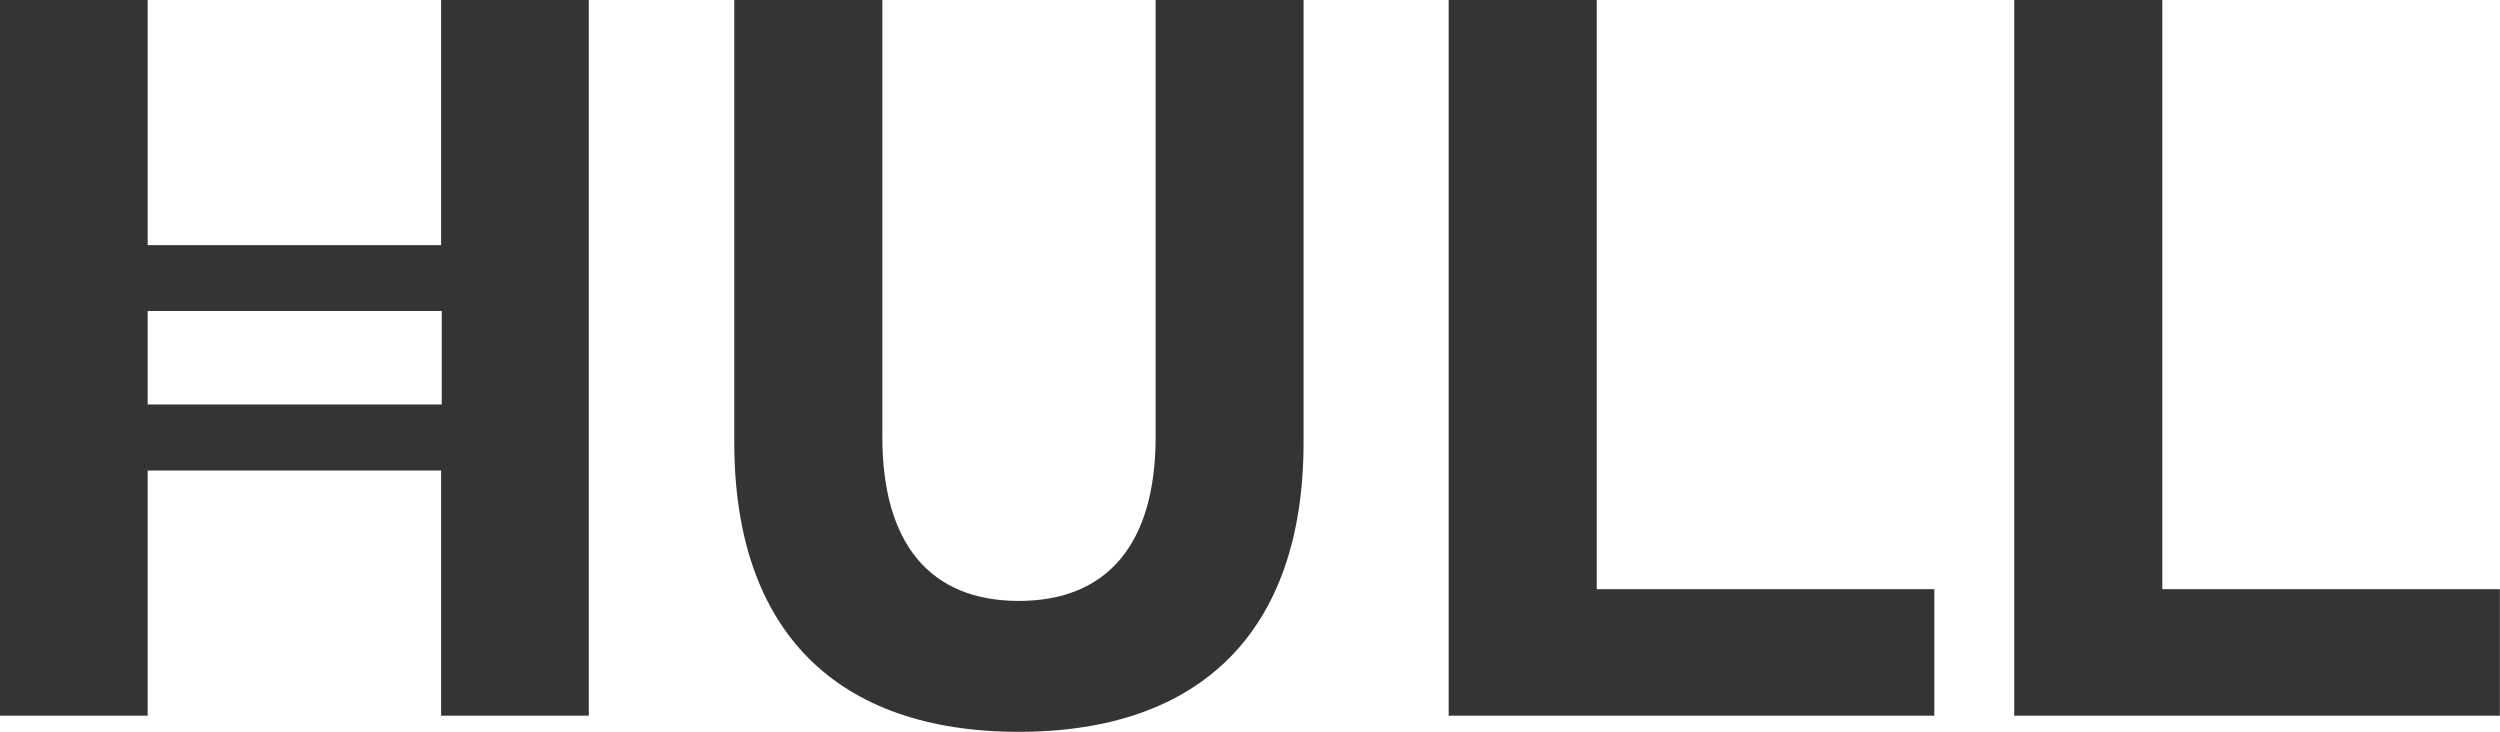
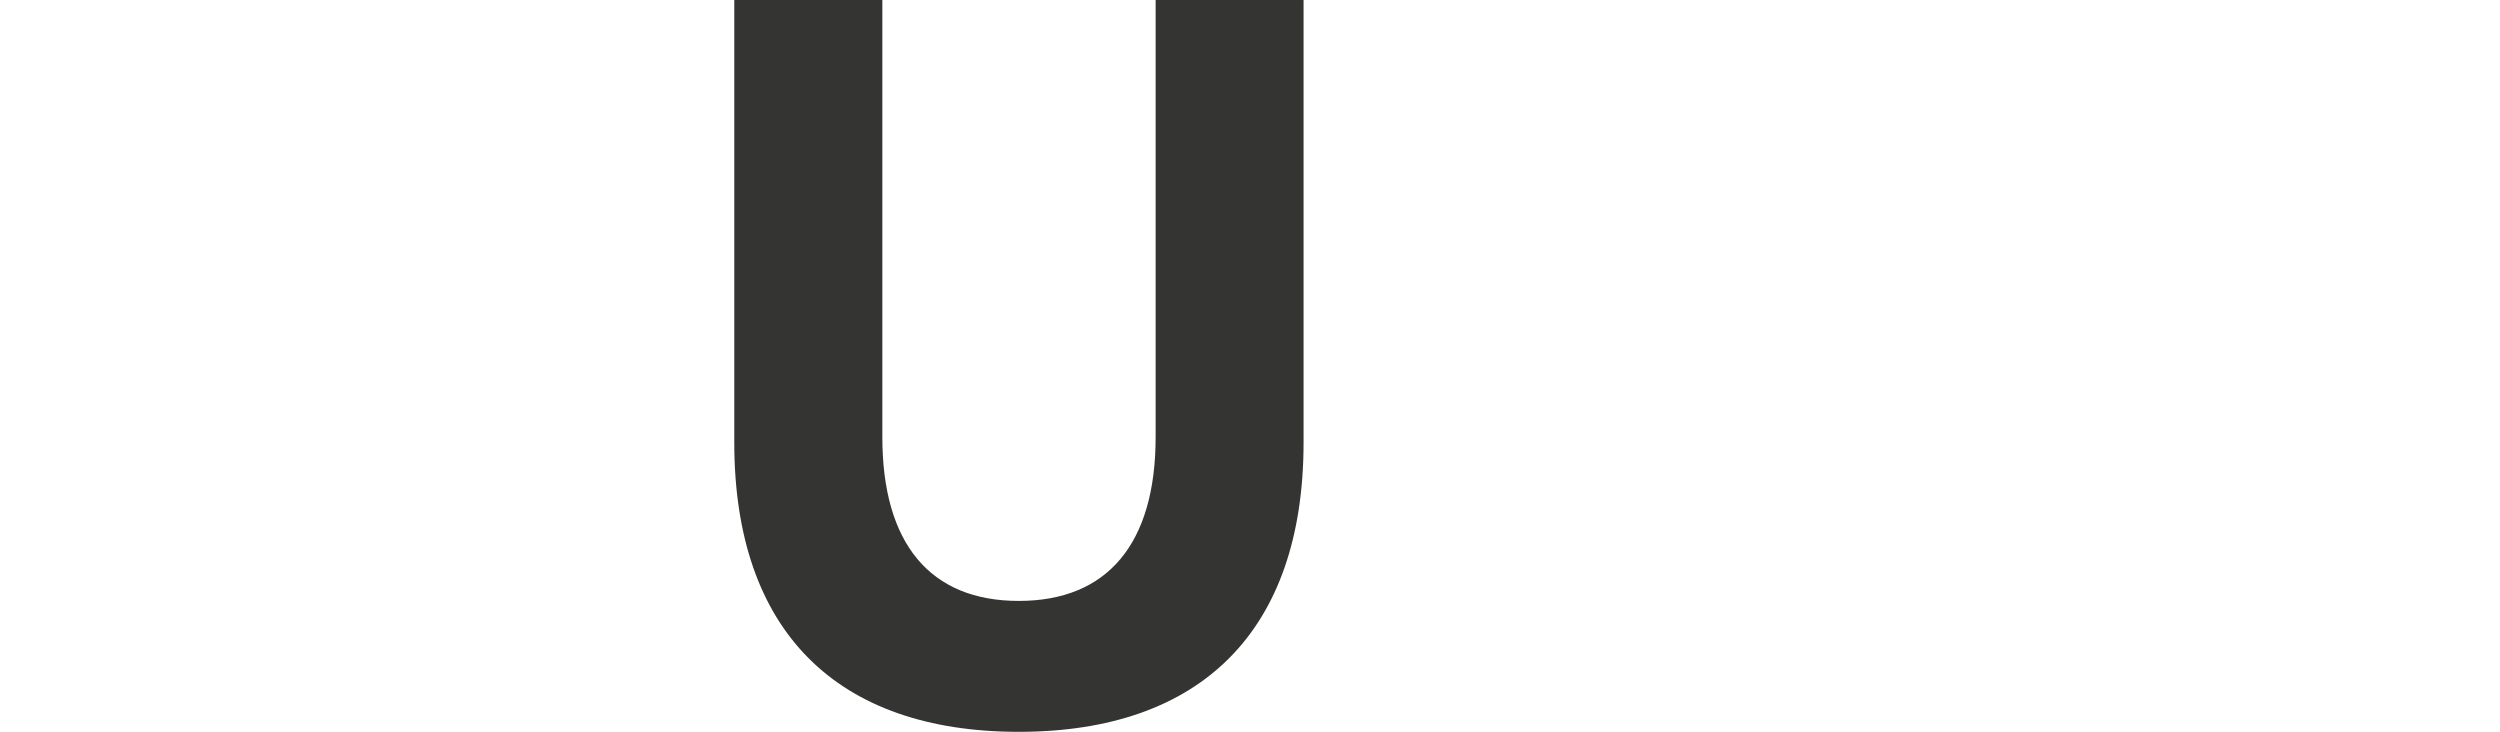
<svg xmlns="http://www.w3.org/2000/svg" id="Layer_1" viewBox="0 0 193.66 56.69">
  <defs>
    <style>.cls-1{fill:#343433;}</style>
  </defs>
-   <path class="cls-1" d="M34.17,0v18.99H11.44V0H0v55.44h11.44v-18.99h22.73v18.99h11.44V0h-11.44ZM11.44,31.33v-7.24h22.78v7.24H11.44Z" />
  <path class="cls-1" d="M89.52,0v33.86c0,8.27-3.74,12.69-10.6,12.69s-10.57-4.43-10.57-12.69V0h-11.47v34.27c0,14.64,7.96,22.42,22.04,22.42s22.06-7.78,22.06-22.42V0h-11.47Z" />
-   <path class="cls-1" d="M123.69,45.64V0h-11.47v55.44h37.62v-9.8h-26.16Z" />
-   <path class="cls-1" d="M167.5,45.64V0h-11.47v55.44h37.62v-9.8h-26.16Z" />
</svg>